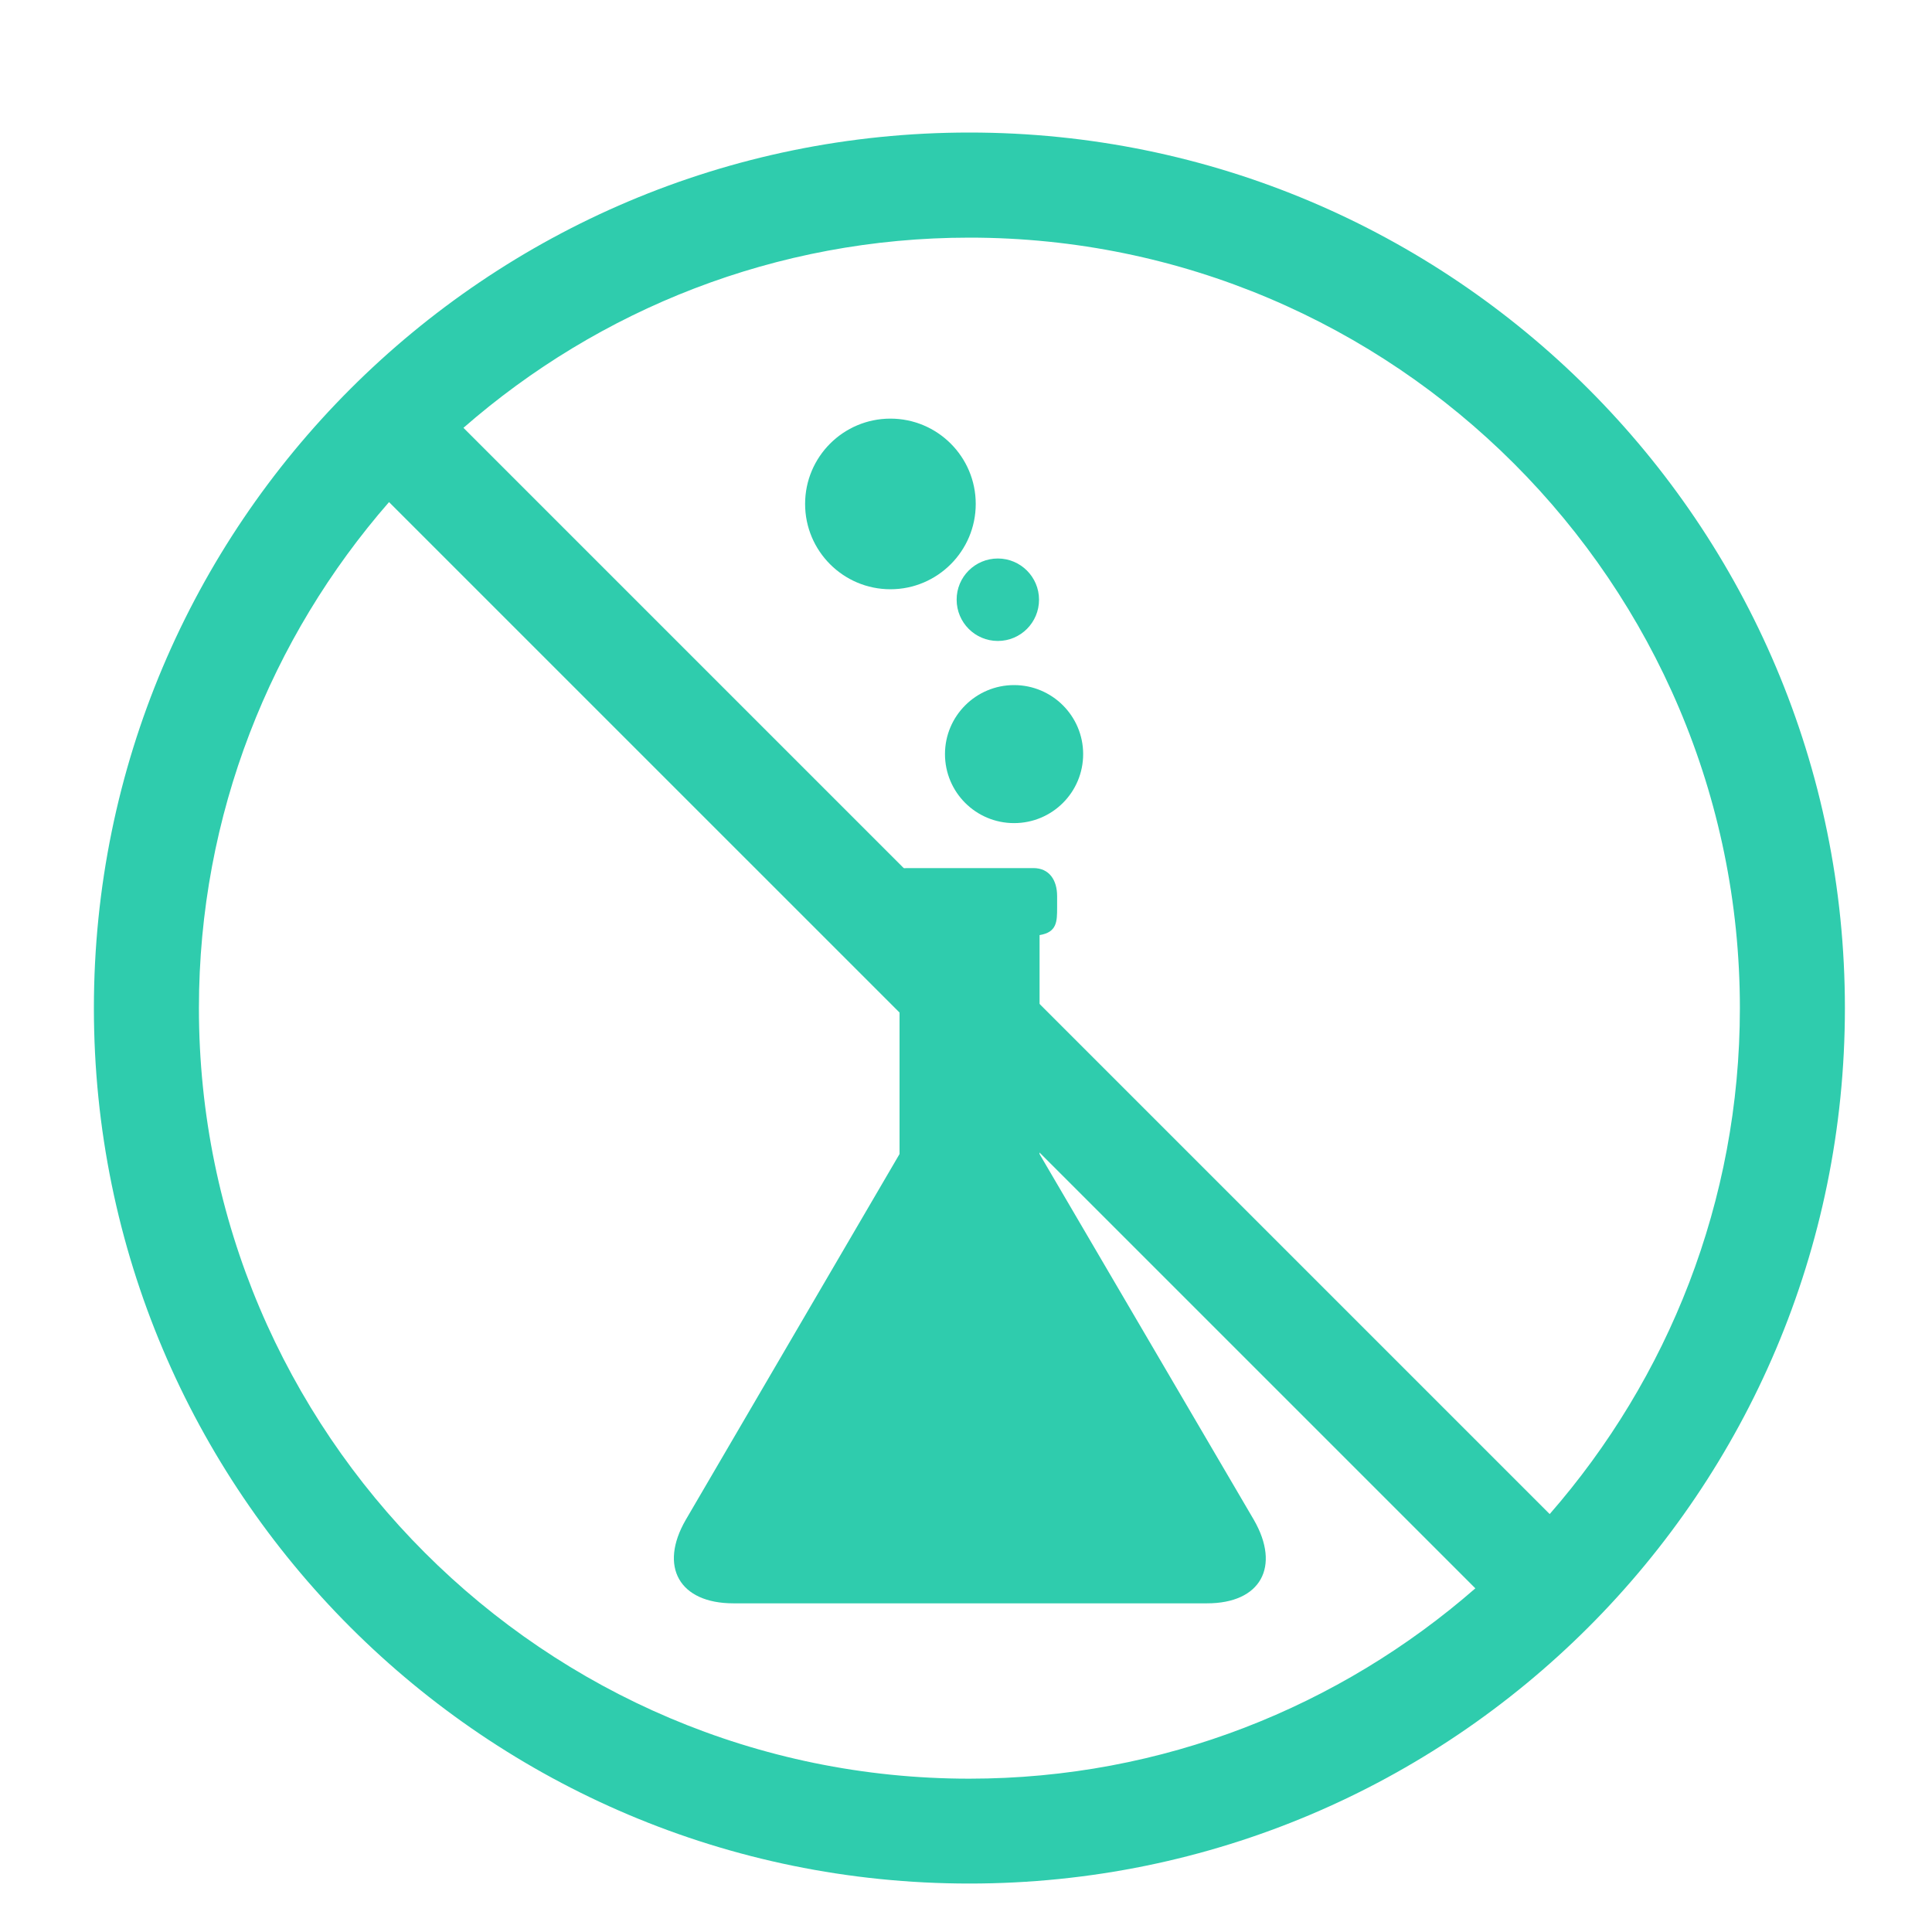
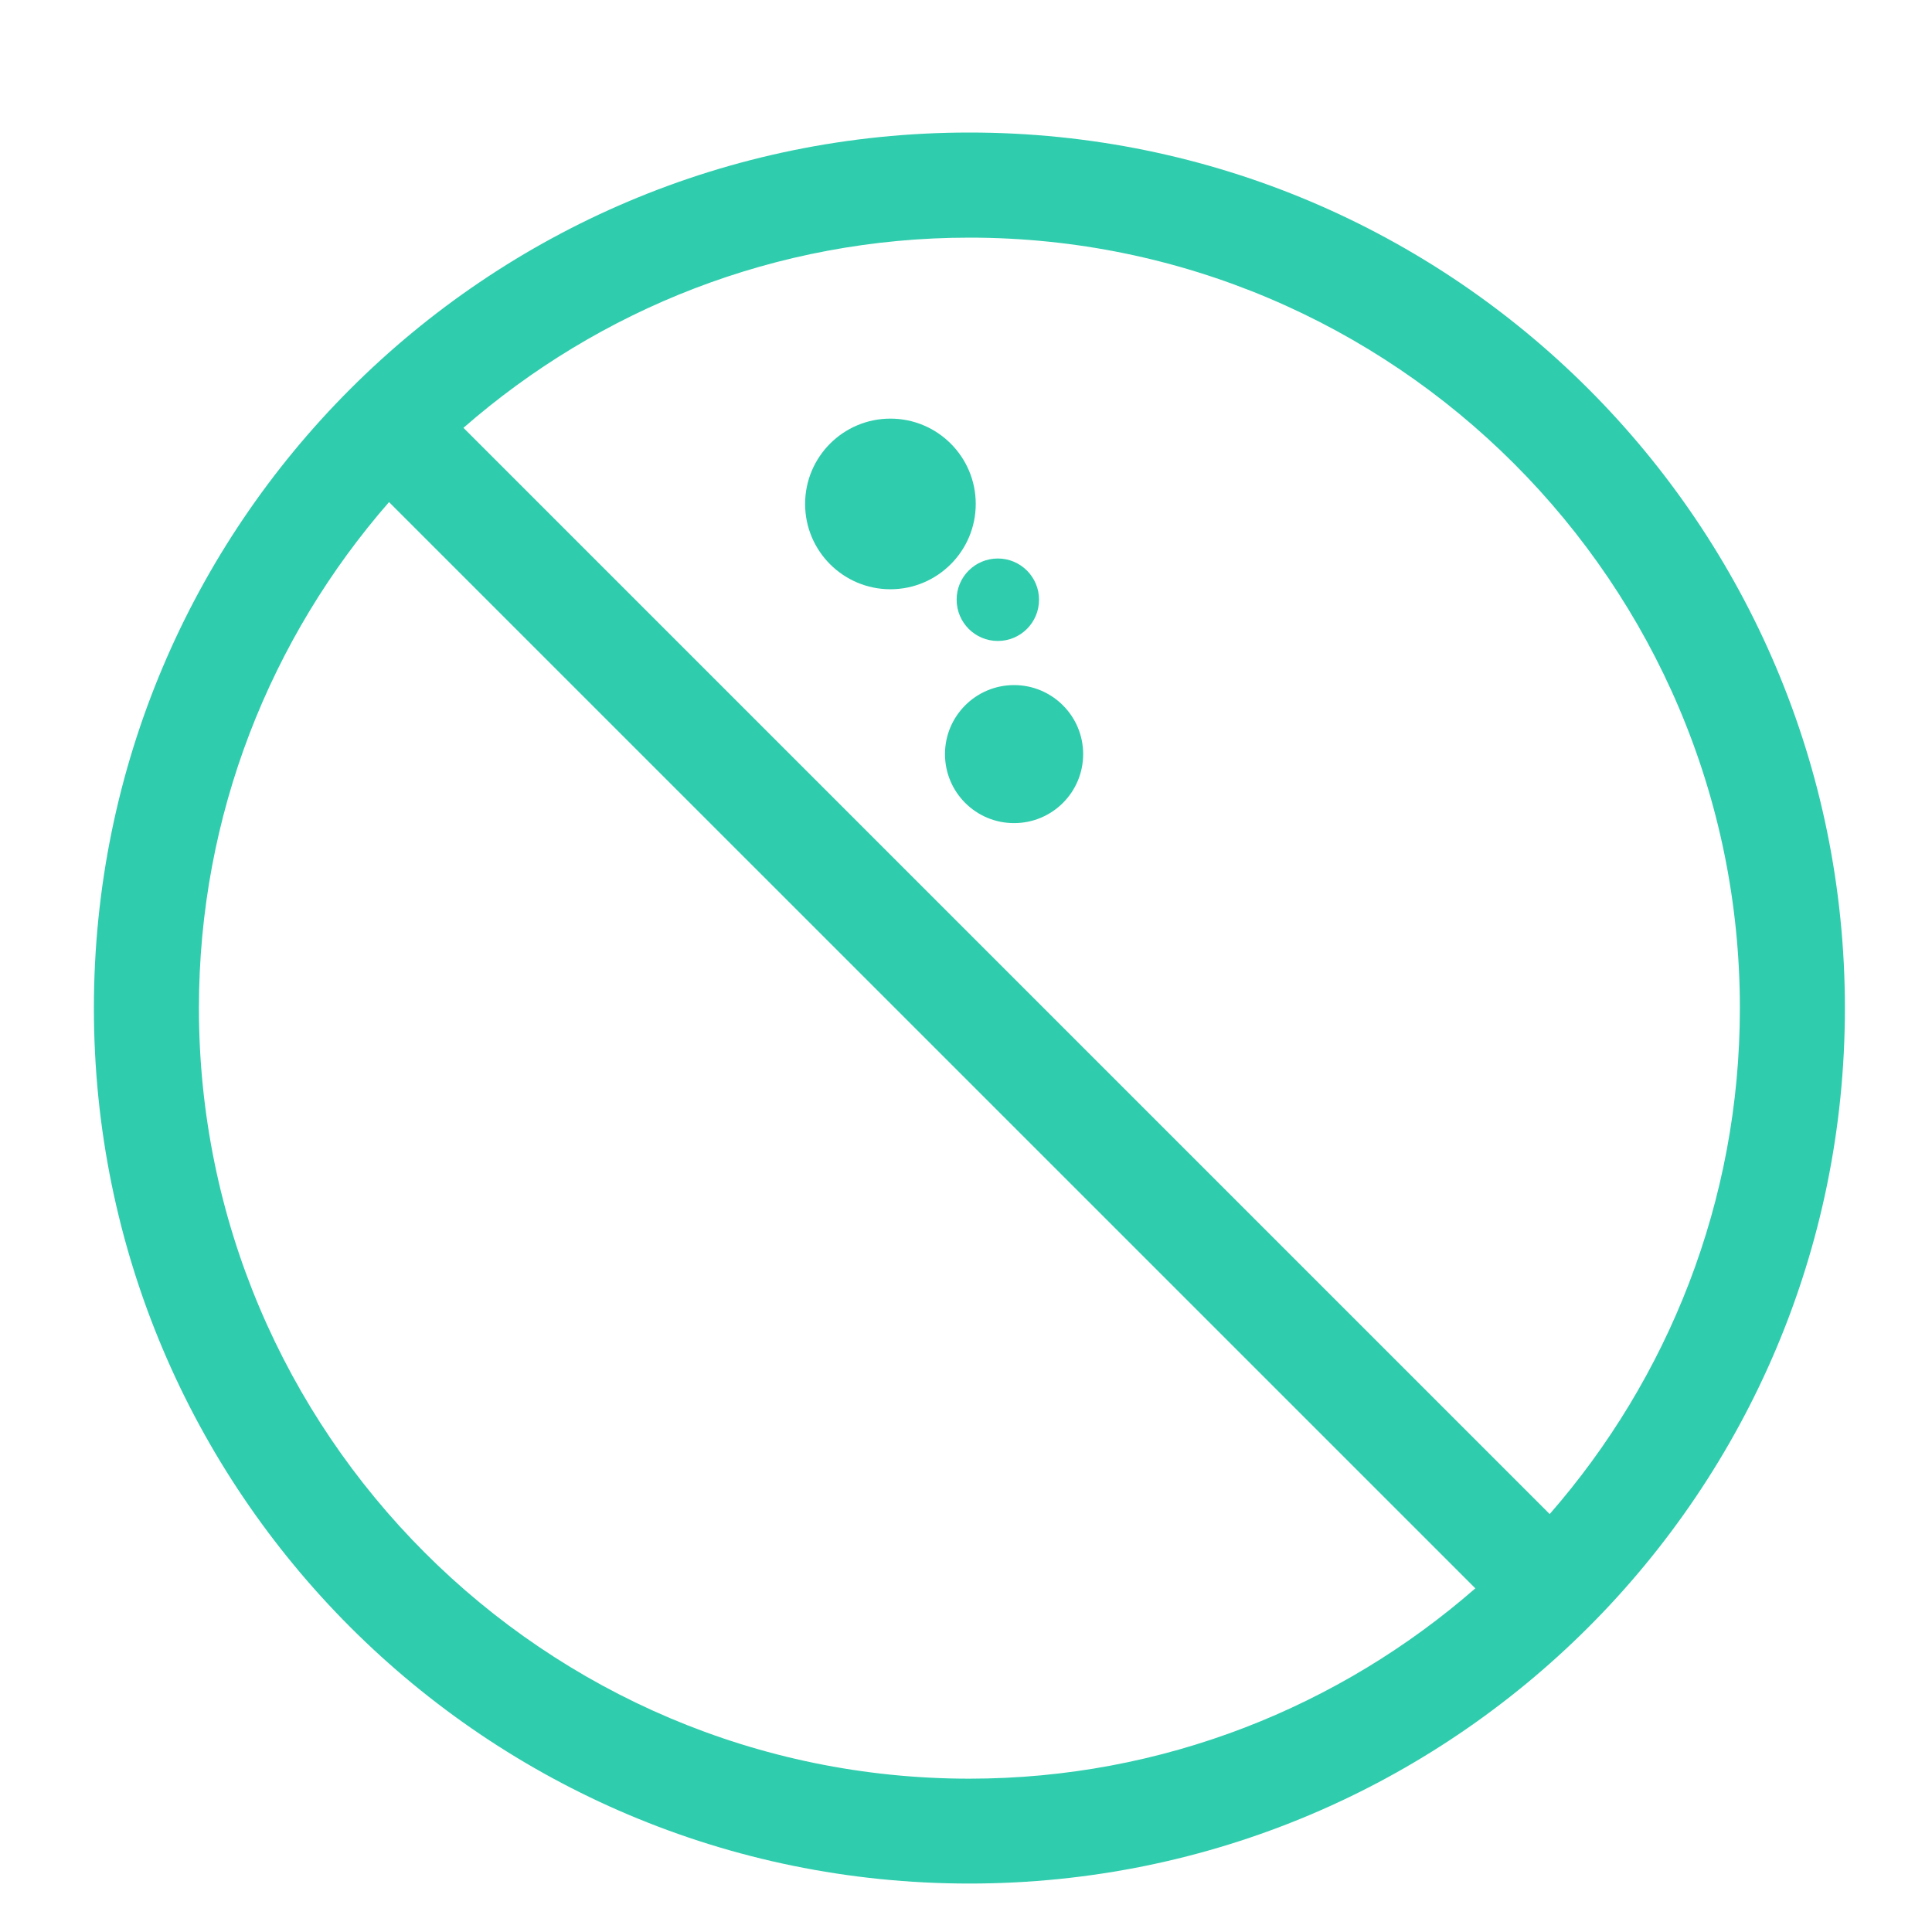
<svg xmlns="http://www.w3.org/2000/svg" version="1.1" id="Layer_1" x="0px" y="0px" width="25px" height="25px" viewBox="0 0 25 25" enable-background="new 0 0 25 25" xml:space="preserve">
  <path fill="#2FCCAD" d="M12.544,1.715c-6.257,0-11.329,5.072-11.329,11.33c0,6.257,5.072,11.328,11.329,11.328  s11.329-5.071,11.329-11.328S18.801,1.715,12.544,1.715 M22.514,13.045c0,2.504-0.931,4.794-2.461,6.547L5.997,5.536  c1.753-1.531,4.042-2.461,6.547-2.461C18.041,3.075,22.514,7.547,22.514,13.045 M2.574,13.045c0-2.505,0.931-4.795,2.46-6.548  l14.057,14.056c-1.753,1.53-4.044,2.463-6.548,2.463C7.046,23.016,2.574,18.542,2.574,13.045" />
  <path fill="#2FCCAD" d="M13.122,8.865c0.493,0,0.894,0.4,0.894,0.893c0,0.493-0.399,0.893-0.894,0.893s-0.894-0.4-0.894-0.893  C12.228,9.265,12.629,8.865,13.122,8.865" />
  <path fill="#2FCCAD" d="M12.912,7.227c0.294,0,0.533,0.239,0.533,0.533c0,0.295-0.238,0.534-0.533,0.534s-0.533-0.239-0.533-0.534  C12.378,7.466,12.617,7.227,12.912,7.227" />
  <path fill="#2FCCAD" d="M11.522,5.417c0.609,0,1.104,0.494,1.104,1.104c0,0.609-0.495,1.104-1.104,1.104s-1.104-0.494-1.104-1.104  S10.913,5.417,11.522,5.417" />
-   <path fill="#2FCCAD" d="M16.225,19.667l-2.773-4.733V12.1c0.227-0.036,0.227-0.178,0.227-0.357v-0.148  c0-0.206-0.101-0.362-0.307-0.362h-0.5h-0.637h-0.5c-0.206,0-0.322,0.156-0.322,0.362v0.148c0,0.179,0,0.322,0.227,0.357v2.833  l-2.766,4.733c-0.351,0.606-0.084,1.081,0.616,1.081h6.128C16.314,20.748,16.574,20.273,16.225,19.667" />
</svg>